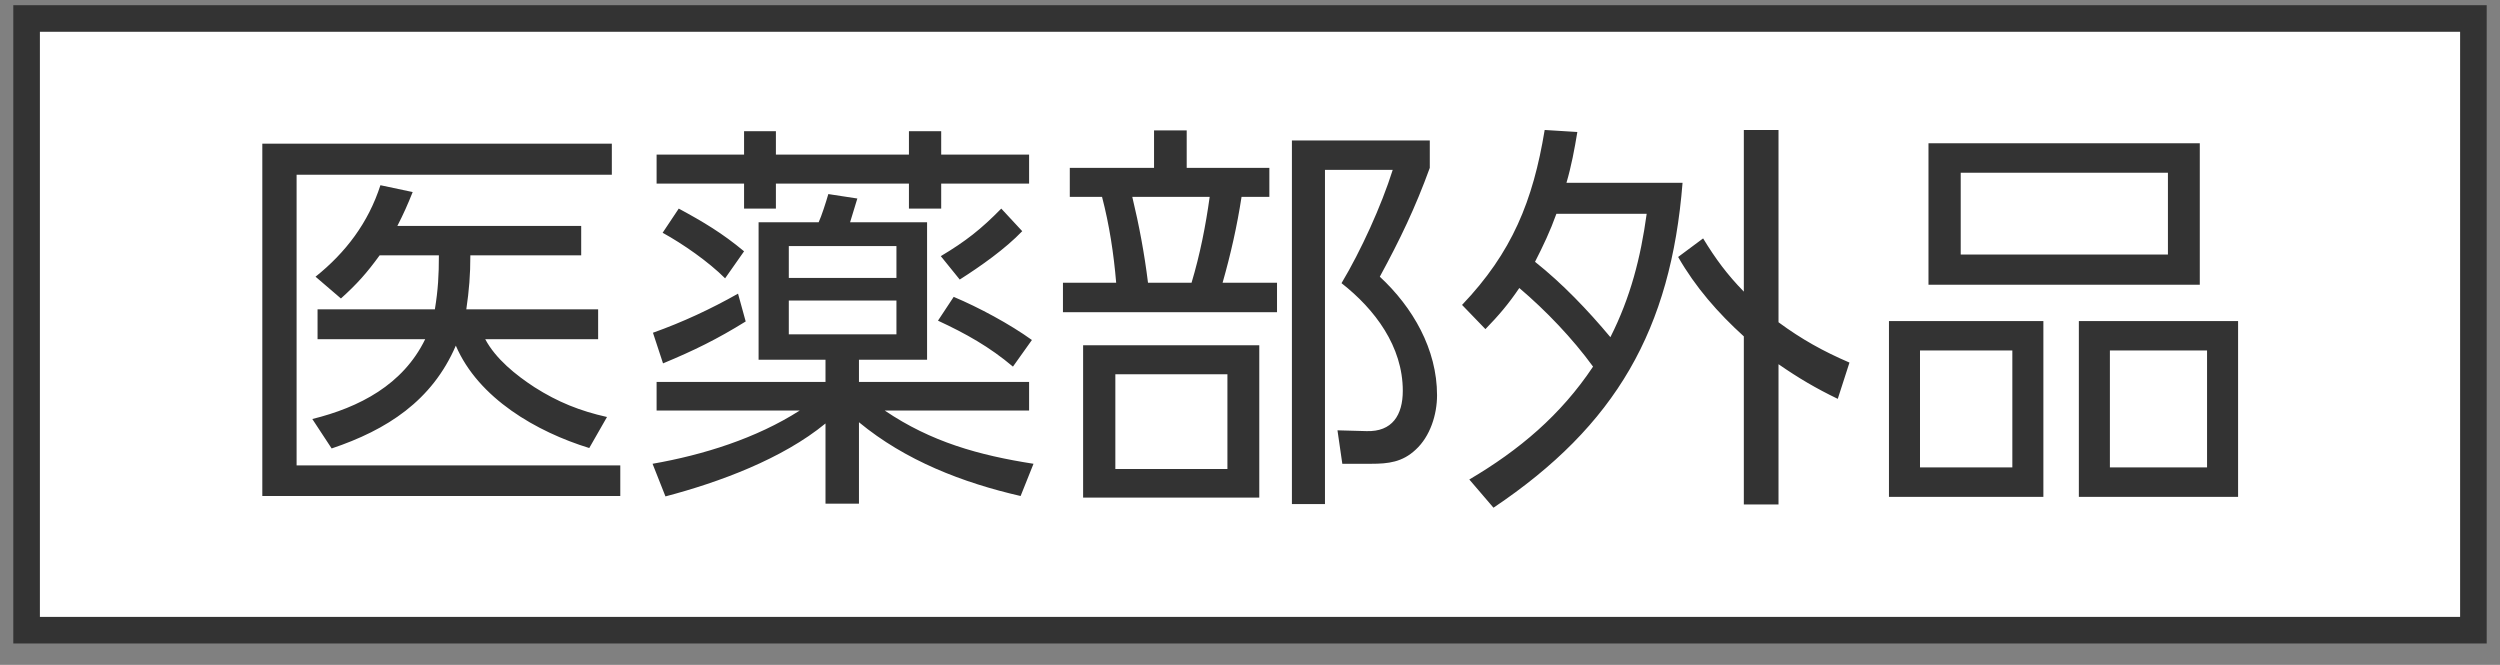
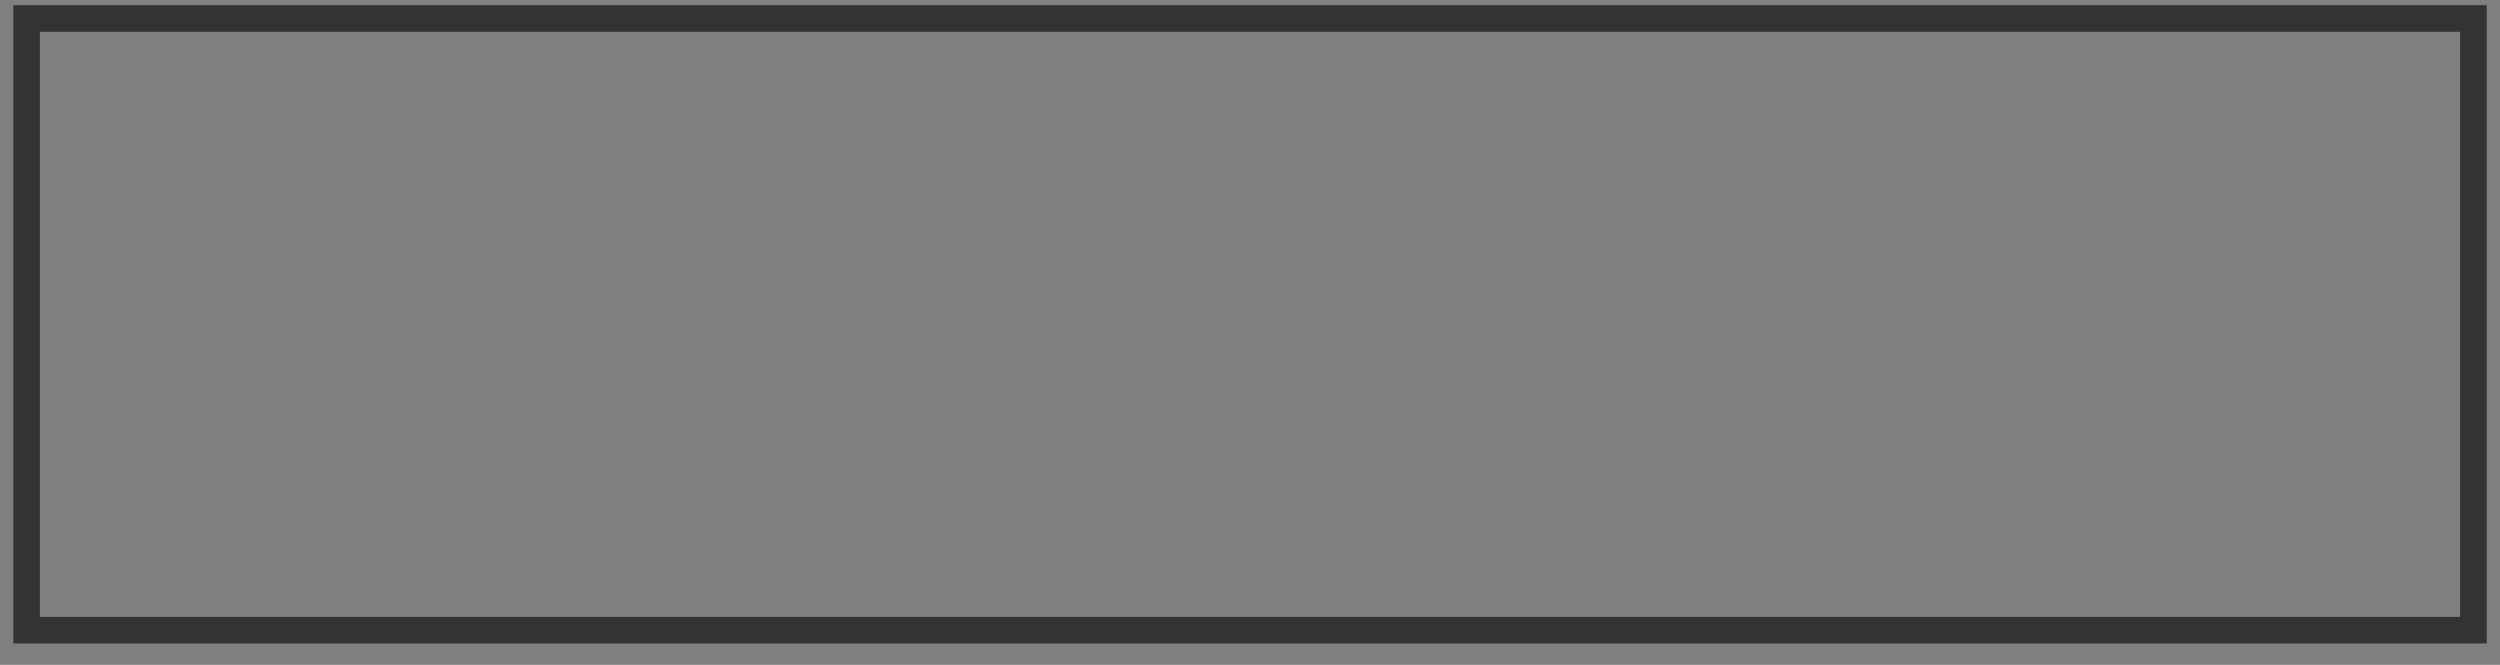
<svg xmlns="http://www.w3.org/2000/svg" width="94" height="25" viewBox="0 0 94 25" fill="none">
  <rect x="0" y="0" width="94" height="25" fill="#808080" stroke="none" />
-   <rect x="1" y="0.695" width="92" height="23" fill="white" />
  <rect x="1" y="0.695" width="92" height="23" stroke="#333333" />
-   <path d="M9.863 5.402H23.005V6.569H11.152V17.498H23.323V18.65H9.863V5.402ZM17.533 11.632H22.49V12.754H18.245C18.64 13.497 19.398 14.103 20.095 14.558C20.974 15.118 21.808 15.452 22.823 15.679L22.156 16.846C20.186 16.24 17.988 14.982 17.139 12.996C16.245 15.073 14.547 16.164 12.47 16.862L11.743 15.755C13.516 15.316 15.153 14.467 15.987 12.754H11.94V11.632H16.351C16.472 10.889 16.502 10.344 16.502 9.601H14.274C13.789 10.268 13.425 10.677 12.819 11.223L11.864 10.404C13.001 9.495 13.85 8.373 14.304 6.964L15.517 7.221C15.335 7.676 15.168 8.055 14.941 8.494H21.853V9.601H17.685C17.685 10.344 17.639 10.905 17.533 11.632ZM27.977 4.932H29.174V5.812H34.176V4.932H35.389V5.812H38.694V6.903H35.389V7.843H34.176V6.903H29.174V7.843H27.977V6.903H24.688V5.812H27.977V4.932ZM30.069 15.437H24.688V14.361H31.039V13.527H28.523V8.358H30.781C30.887 8.131 31.054 7.615 31.145 7.297L32.236 7.464C32.145 7.767 32.054 8.055 31.963 8.358H34.858V13.527H32.297V14.361H38.694V15.437H33.267C35.01 16.619 36.814 17.119 38.86 17.438L38.375 18.65C36.192 18.15 34.04 17.316 32.297 15.876V18.938H31.039V15.922C29.417 17.256 27.037 18.135 25.021 18.665L24.536 17.438C26.446 17.104 28.432 16.483 30.069 15.437ZM25.521 7.843C26.446 8.343 27.158 8.767 27.977 9.449L27.264 10.465C26.643 9.844 25.688 9.177 24.915 8.752L25.521 7.843ZM38.436 8.692C37.799 9.358 36.874 10.01 36.086 10.511L35.374 9.631C36.314 9.07 36.89 8.616 37.648 7.843L38.436 8.692ZM33.706 9.252H29.659V10.45H33.706V9.252ZM24.93 13.663L24.551 12.511C25.658 12.117 26.734 11.617 27.75 11.041L28.038 12.087C26.961 12.754 26.097 13.178 24.93 13.663ZM35.859 11.162C36.799 11.556 37.981 12.193 38.8 12.784L38.087 13.785C37.208 13.042 36.314 12.542 35.268 12.057L35.859 11.162ZM33.706 11.299H29.659V12.572H33.706V11.299ZM40.224 6.312H43.392V4.902H44.62V6.312H47.728V7.403H46.682C46.515 8.494 46.272 9.571 45.969 10.632H48.016V11.738H39.967V10.632H41.968C41.877 9.54 41.71 8.449 41.437 7.403H40.224V6.312ZM49.819 18.953H48.576V5.281H53.76V6.312C53.215 7.812 52.639 9.01 51.881 10.404C53.124 11.556 54.033 13.133 54.033 14.861C54.033 15.588 53.776 16.407 53.23 16.907C52.73 17.377 52.199 17.438 51.562 17.438H50.471L50.289 16.18L51.381 16.21C52.351 16.24 52.745 15.604 52.745 14.694C52.745 13.027 51.699 11.632 50.441 10.647C51.168 9.434 51.941 7.737 52.366 6.388H49.819V18.953ZM45.484 7.403H42.574C42.832 8.479 43.029 9.525 43.165 10.632H44.802C45.12 9.571 45.333 8.494 45.484 7.403ZM47.349 12.981V18.711H40.725V12.981H47.349ZM46.151 14.073H41.937V17.635H46.151V14.073ZM59.899 13.785C59.126 12.723 58.126 11.678 57.126 10.829C56.716 11.435 56.352 11.86 55.852 12.375L54.973 11.465C56.853 9.495 57.641 7.555 58.08 4.887L59.308 4.963C59.202 5.614 59.081 6.251 58.899 6.873H63.264C62.825 12.39 60.763 15.998 56.155 19.09L55.246 18.029C57.126 16.922 58.687 15.604 59.899 13.785ZM66.872 12.117C67.736 12.754 68.555 13.209 69.54 13.633L69.1 14.997C68.282 14.603 67.615 14.209 66.872 13.694V18.969H65.568V12.648C64.598 11.769 63.749 10.799 63.098 9.662L64.037 8.964C64.507 9.737 64.947 10.329 65.568 10.965V4.887H66.872V12.117ZM60.551 12.678C61.309 11.177 61.688 9.692 61.915 8.04H58.52C58.293 8.676 58.02 9.252 57.717 9.844C58.747 10.662 59.702 11.662 60.551 12.678ZM72.511 5.387H82.712V10.707H72.511V5.387ZM73.723 6.494V9.571H81.514V6.494H73.723ZM71.025 12.072H76.831V18.681H71.025V12.072ZM78.165 12.072H84.152V18.681H78.165V12.072ZM72.192 13.178V17.574H75.664V13.178H72.192ZM79.332 13.178V17.574H82.985V13.178H79.332Z" fill="#333333" />
</svg>